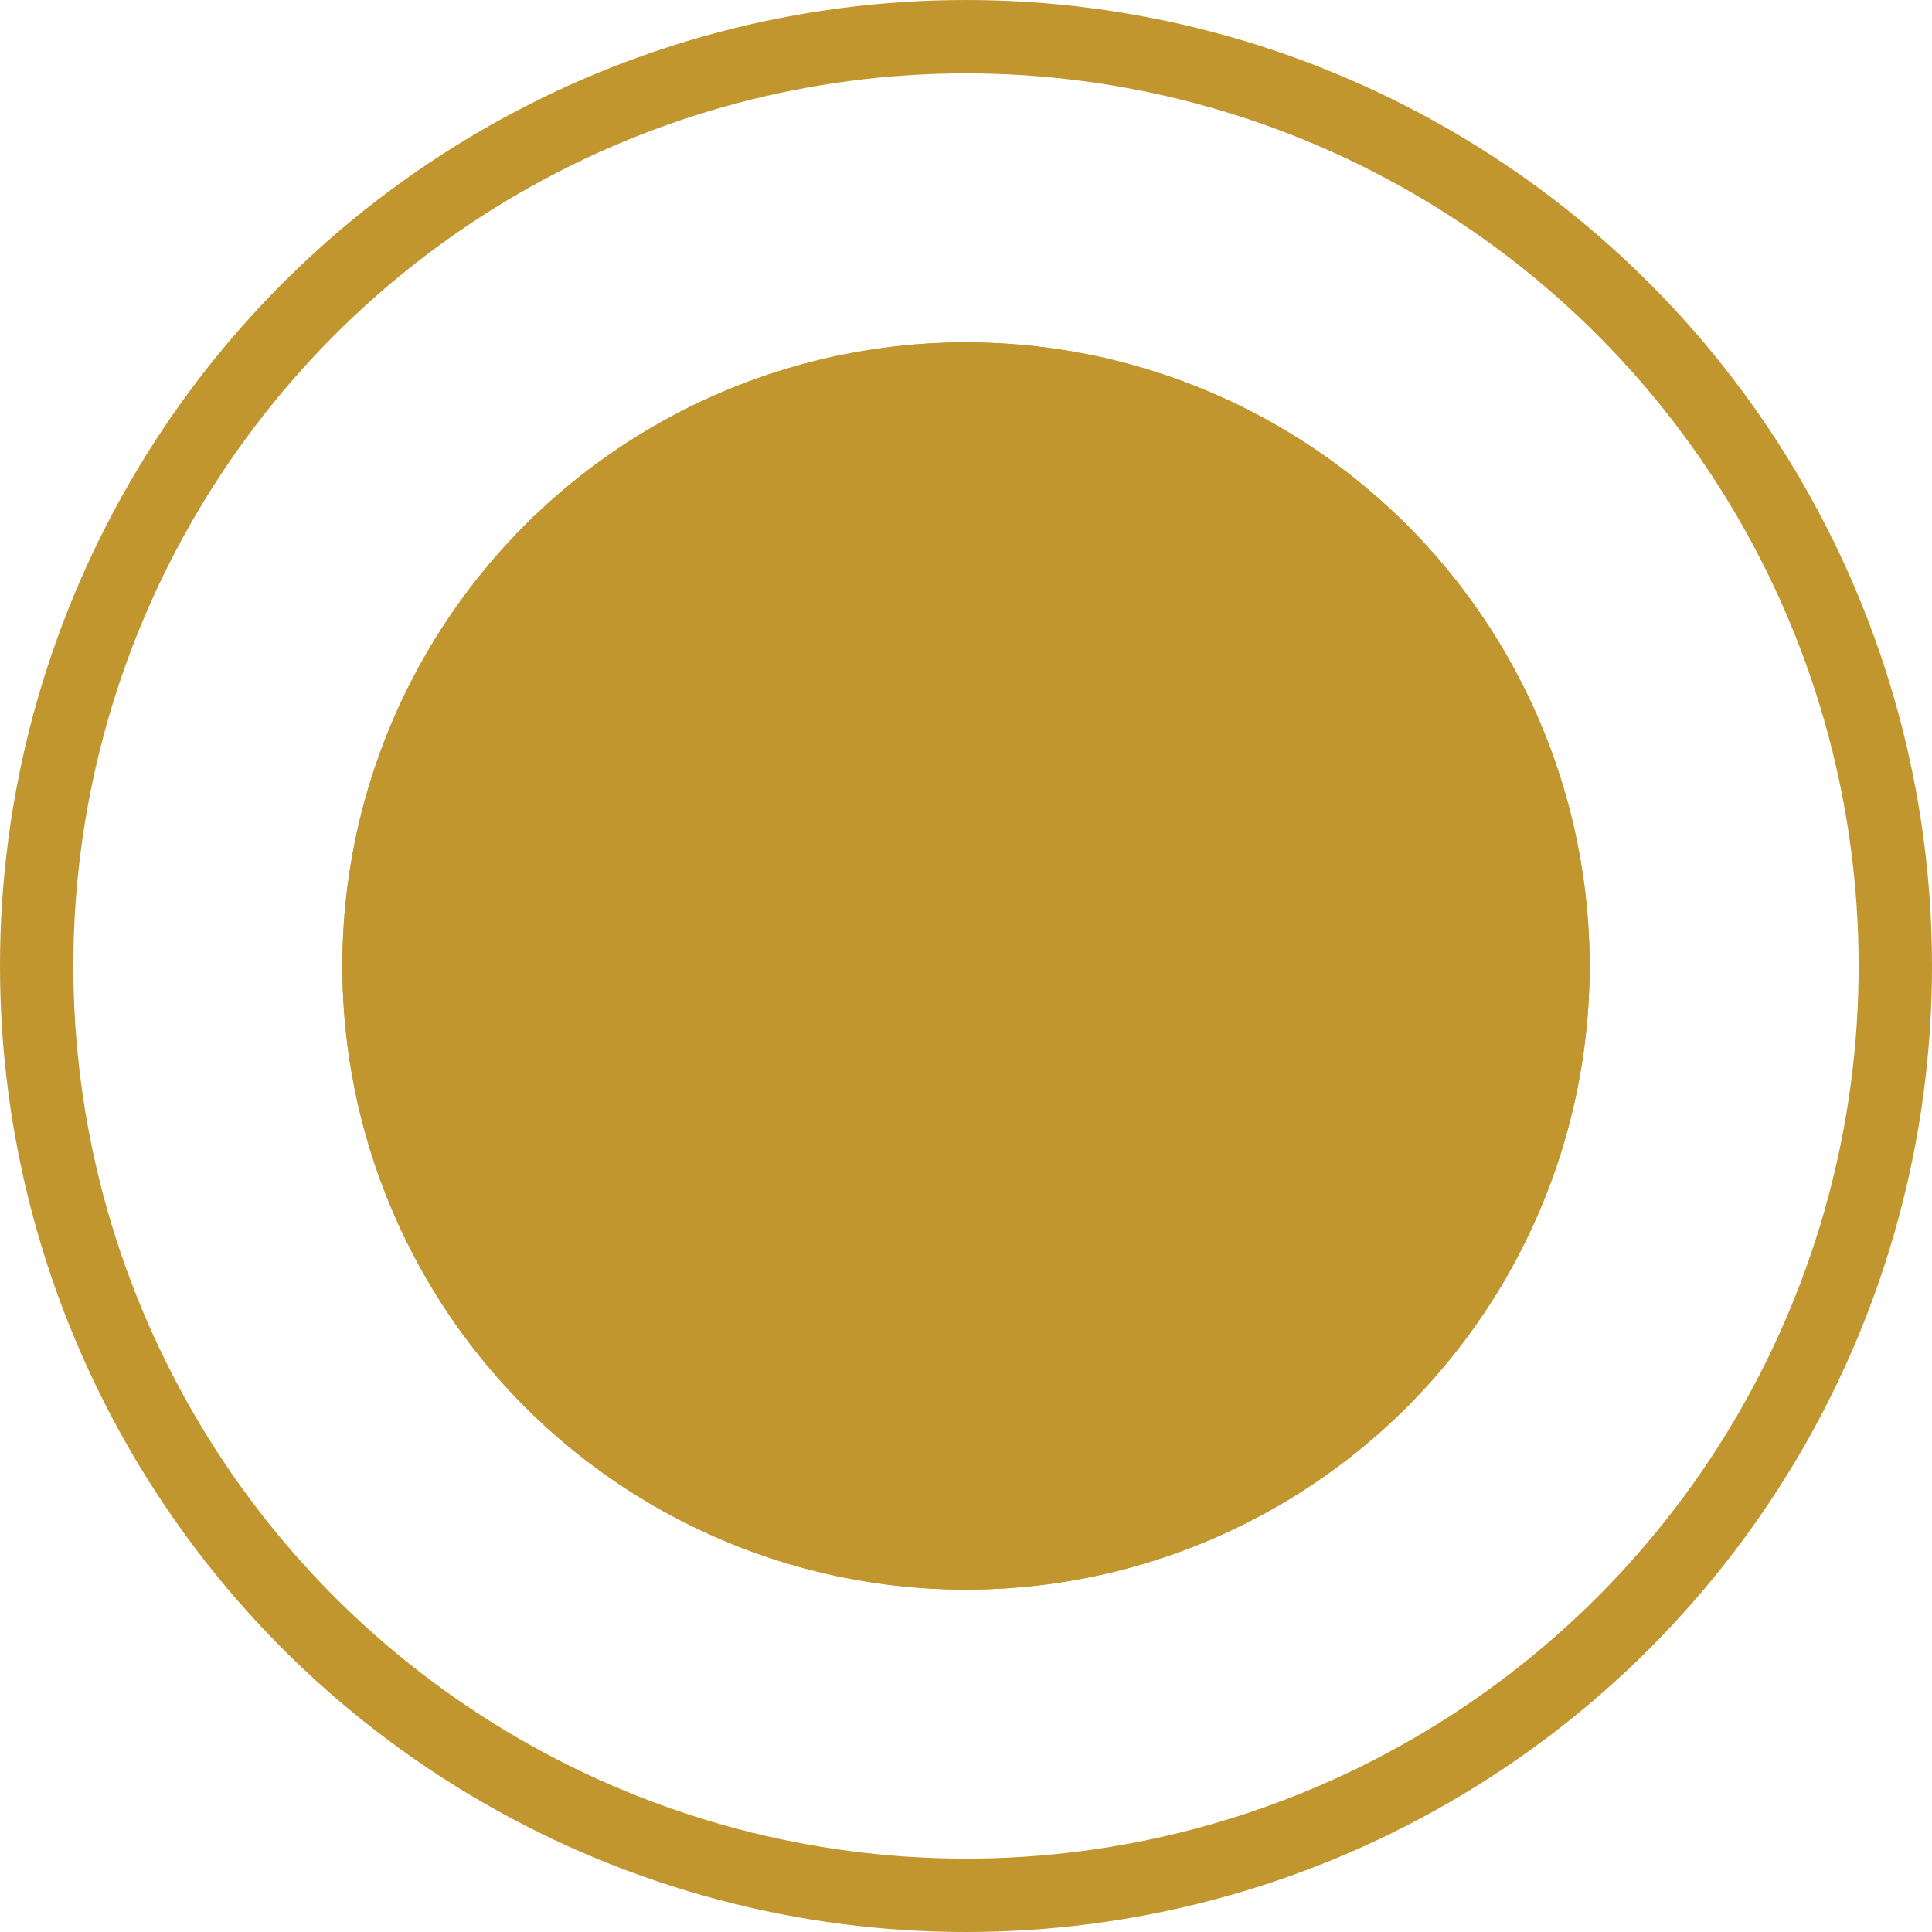
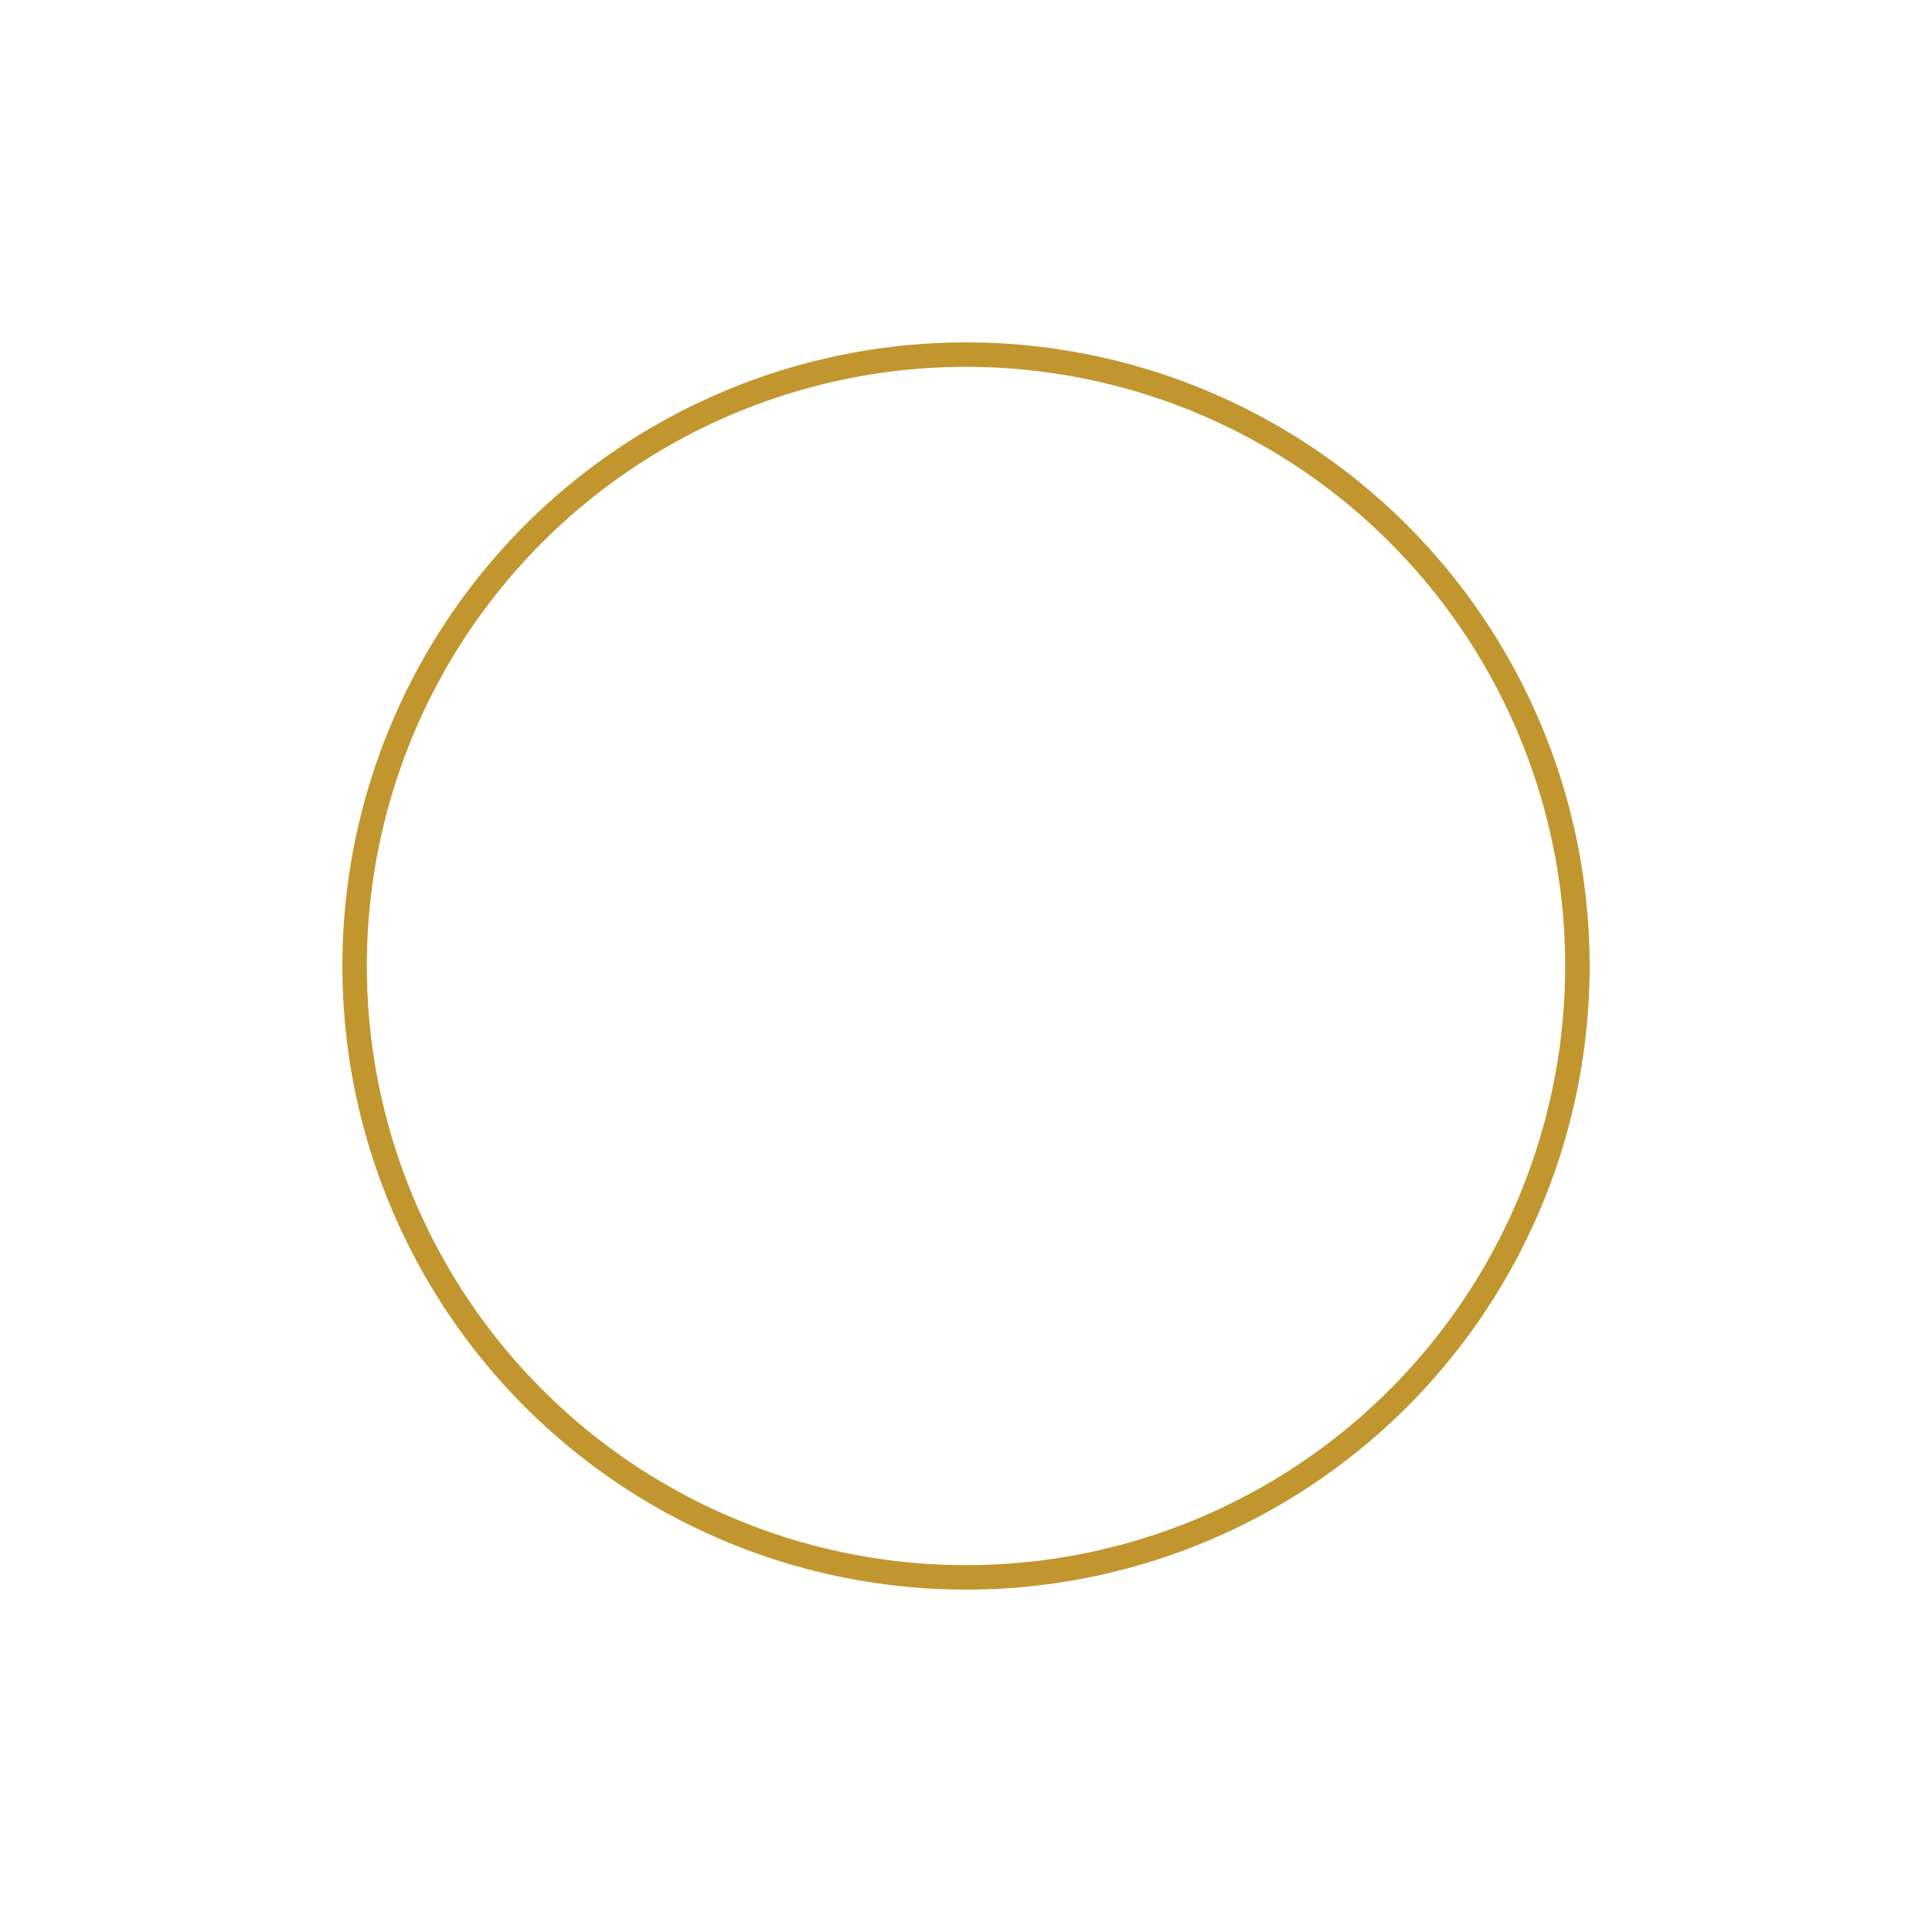
<svg xmlns="http://www.w3.org/2000/svg" width="79" height="79" viewBox="0 0 79 79">
  <g id="Сгруппировать_4561" data-name="Сгруппировать 4561" transform="translate(-364 -341)">
    <g id="Эллипс_10" data-name="Эллипс 10" transform="translate(378 355)" fill="#c1962e" stroke="#c1962e" stroke-width="1">
-       <circle cx="25.5" cy="25.5" r="25.5" stroke="none" />
      <circle cx="25.5" cy="25.5" r="25" fill="none" />
    </g>
    <g id="Эллипс_11" data-name="Эллипс 11" transform="translate(364 341)" fill="none" stroke="#c1962e" stroke-width="3">
      <circle cx="39.5" cy="39.5" r="39.5" stroke="none" />
-       <circle cx="39.5" cy="39.5" r="38" fill="none" />
    </g>
  </g>
</svg>